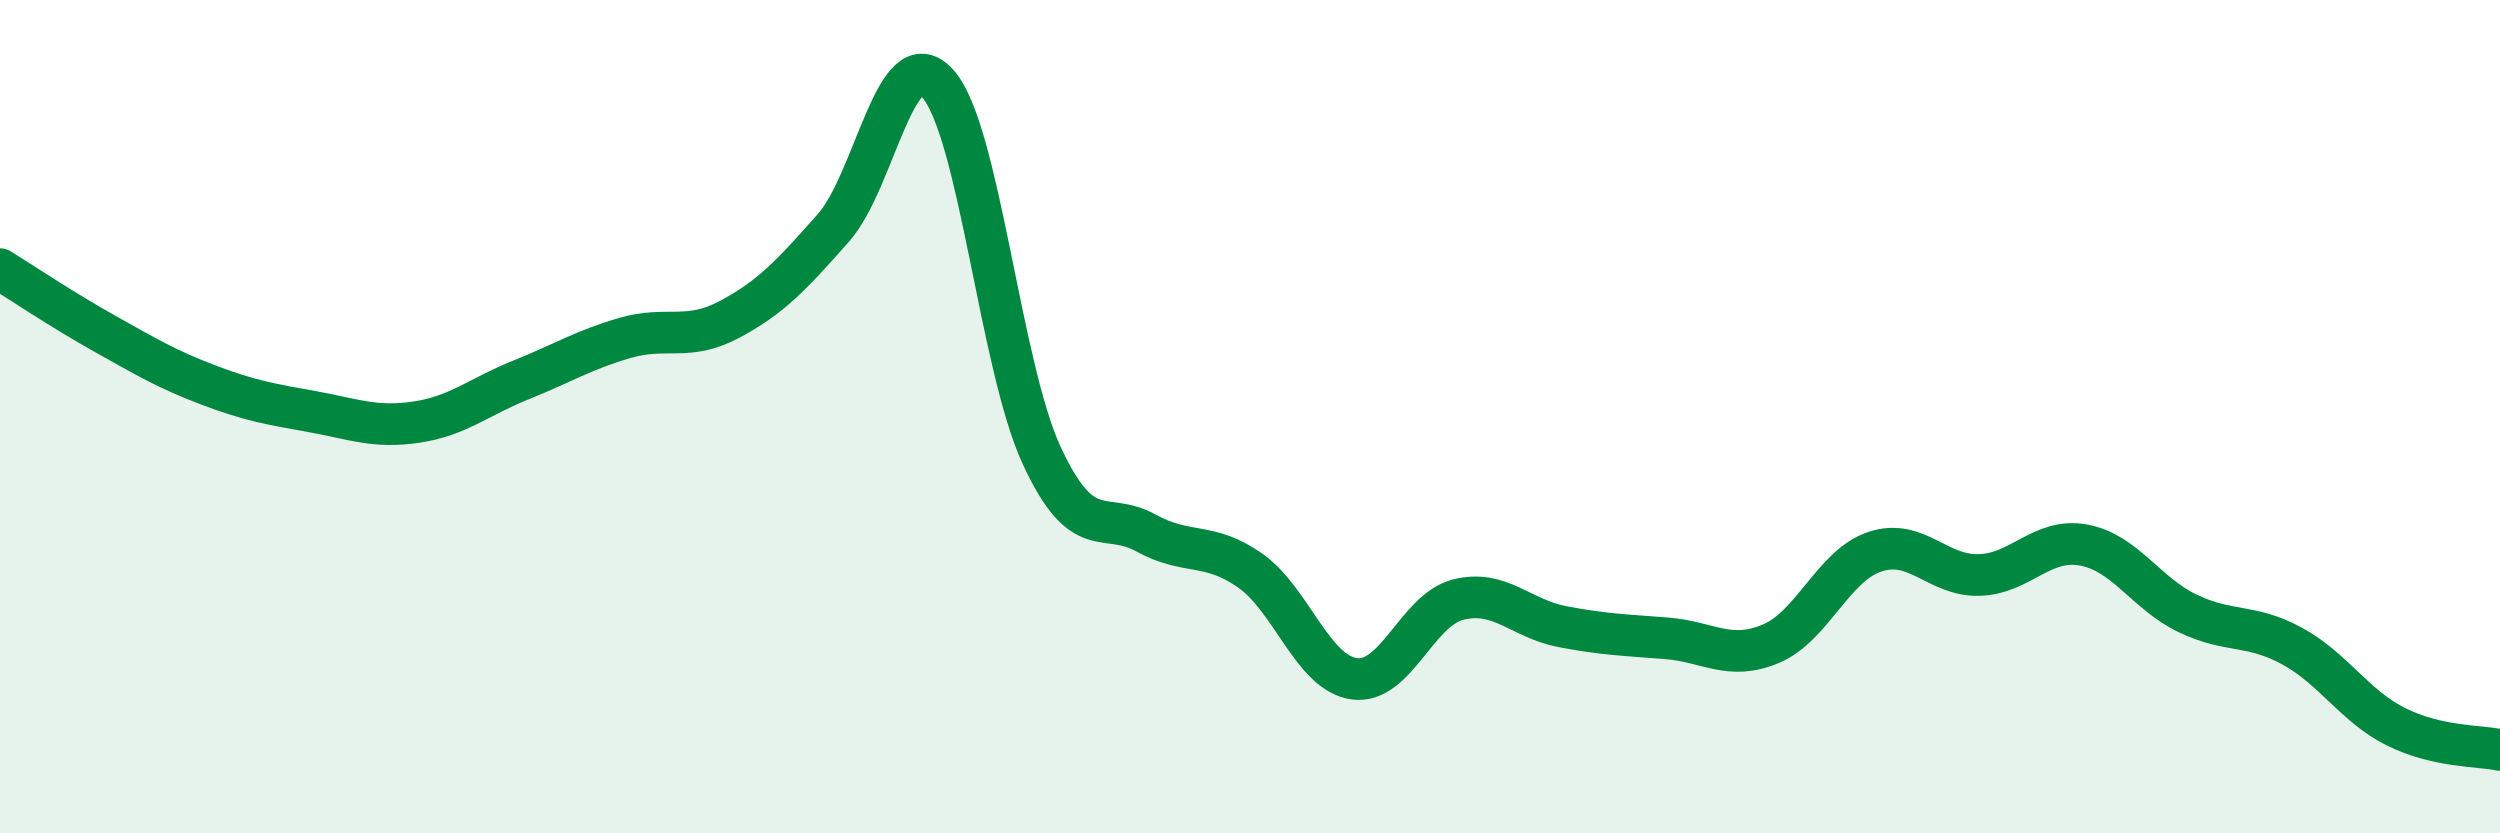
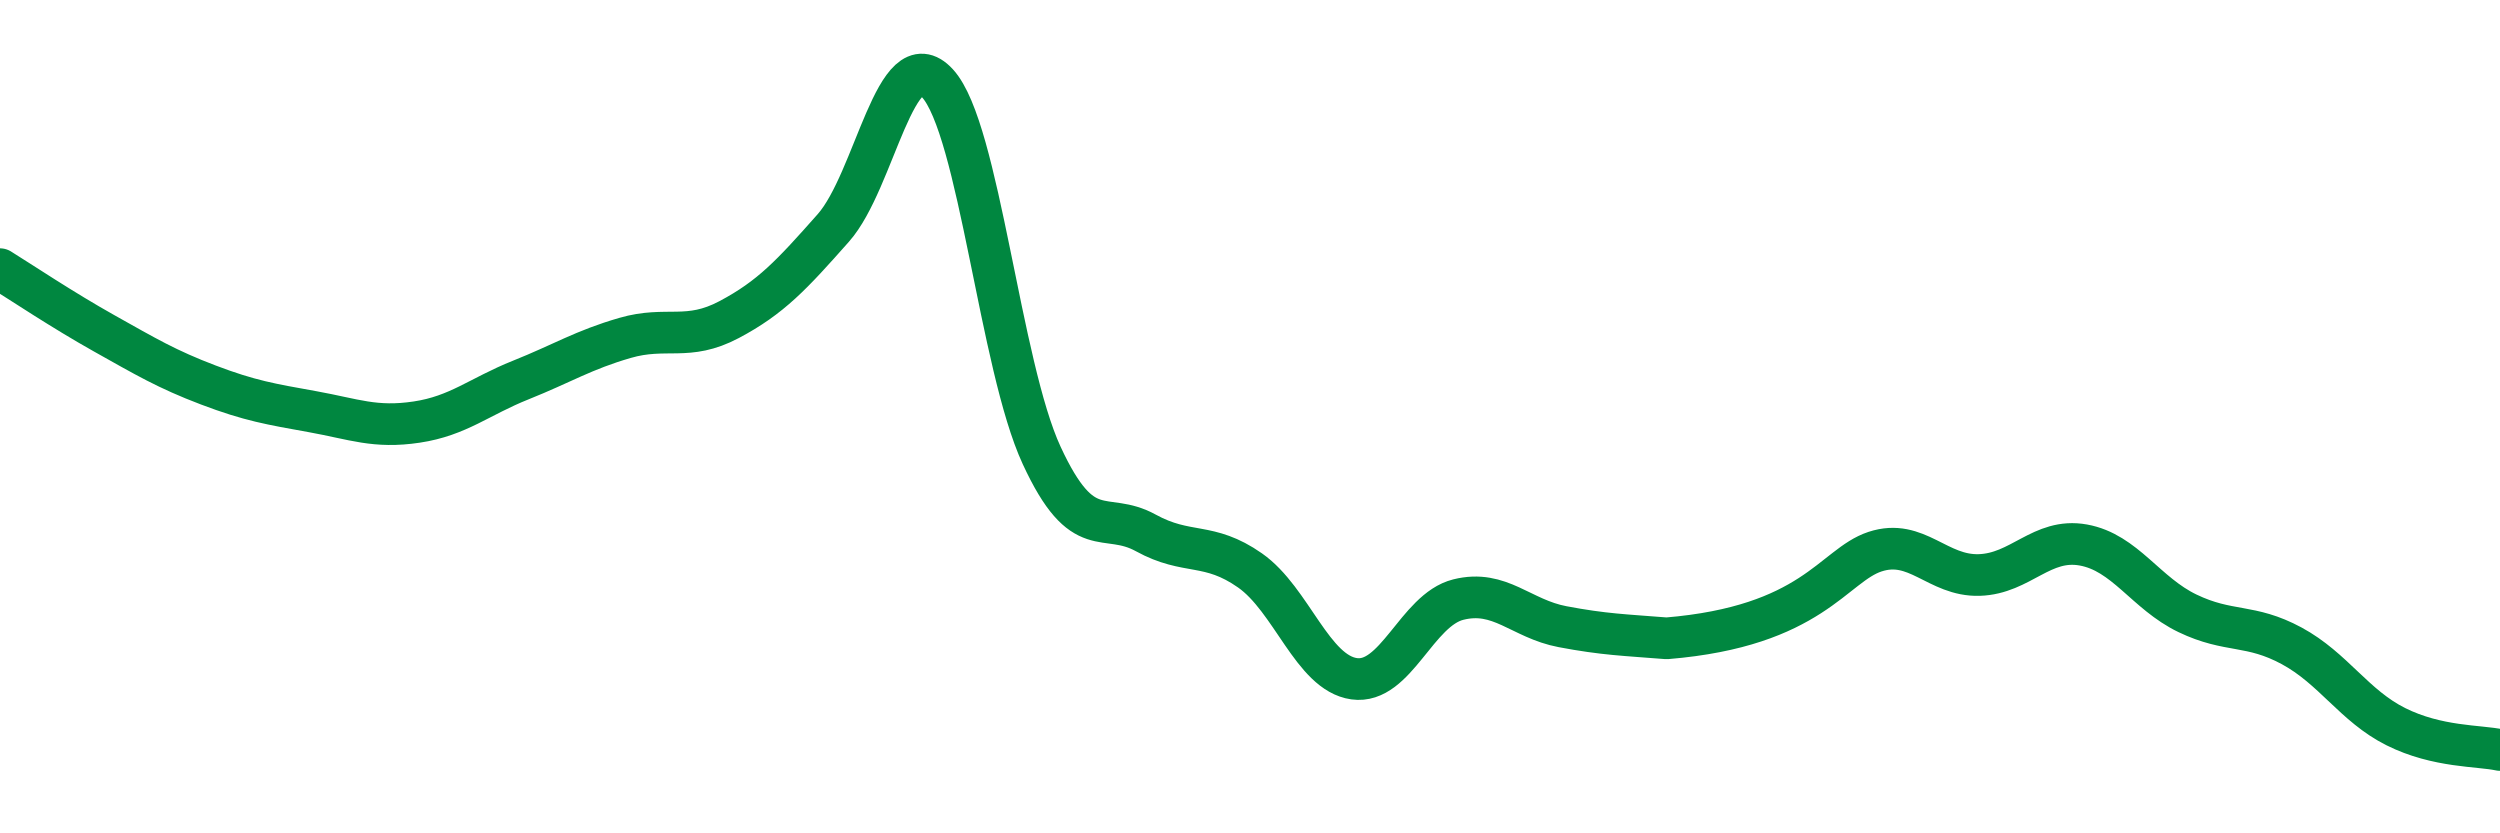
<svg xmlns="http://www.w3.org/2000/svg" width="60" height="20" viewBox="0 0 60 20">
-   <path d="M 0,6.46 C 0.5,6.77 1.5,7.44 2.5,8 C 3.5,8.56 4,8.86 5,9.24 C 6,9.62 6.5,9.7 7.5,9.88 C 8.5,10.06 9,10.28 10,10.13 C 11,9.98 11.5,9.52 12.5,9.12 C 13.5,8.72 14,8.4 15,8.11 C 16,7.82 16.5,8.2 17.5,7.67 C 18.5,7.14 19,6.6 20,5.47 C 21,4.34 21.5,0.91 22.5,2 C 23.5,3.09 24,8.77 25,10.93 C 26,13.09 26.5,12.24 27.5,12.79 C 28.5,13.34 29,12.99 30,13.69 C 31,14.39 31.5,16.15 32.5,16.29 C 33.5,16.43 34,14.64 35,14.39 C 36,14.14 36.5,14.85 37.5,15.04 C 38.5,15.23 39,15.24 40,15.32 C 41,15.4 41.5,15.87 42.5,15.45 C 43.5,15.03 44,13.57 45,13.24 C 46,12.91 46.5,13.83 47.5,13.8 C 48.5,13.77 49,12.9 50,13.08 C 51,13.26 51.5,14.24 52.5,14.72 C 53.5,15.2 54,14.96 55,15.5 C 56,16.04 56.5,16.94 57.5,17.44 C 58.5,17.94 59.5,17.89 60,18L60 20L0 20Z" fill="#008740" opacity="0.1" stroke-linecap="round" stroke-linejoin="round" />
-   <path d="M 0,6.46 C 0.5,6.77 1.5,7.44 2.5,8 C 3.5,8.56 4,8.86 5,9.24 C 6,9.62 6.5,9.7 7.5,9.88 C 8.5,10.06 9,10.28 10,10.13 C 11,9.98 11.5,9.52 12.5,9.12 C 13.5,8.72 14,8.4 15,8.11 C 16,7.82 16.5,8.2 17.5,7.67 C 18.5,7.14 19,6.6 20,5.47 C 21,4.34 21.5,0.91 22.5,2 C 23.5,3.09 24,8.77 25,10.93 C 26,13.09 26.5,12.24 27.5,12.79 C 28.5,13.34 29,12.99 30,13.69 C 31,14.39 31.5,16.15 32.5,16.29 C 33.5,16.43 34,14.64 35,14.39 C 36,14.14 36.5,14.85 37.5,15.04 C 38.5,15.23 39,15.24 40,15.32 C 41,15.4 41.5,15.87 42.5,15.45 C 43.5,15.03 44,13.57 45,13.24 C 46,12.91 46.5,13.83 47.5,13.8 C 48.5,13.77 49,12.9 50,13.08 C 51,13.26 51.5,14.24 52.5,14.72 C 53.5,15.2 54,14.96 55,15.5 C 56,16.04 56.5,16.94 57.5,17.44 C 58.5,17.94 59.5,17.89 60,18" stroke="#008740" stroke-width="1" fill="none" stroke-linecap="round" stroke-linejoin="round" />
+   <path d="M 0,6.46 C 0.5,6.77 1.5,7.44 2.5,8 C 3.5,8.56 4,8.86 5,9.24 C 6,9.62 6.5,9.7 7.5,9.88 C 8.5,10.06 9,10.28 10,10.13 C 11,9.98 11.5,9.52 12.5,9.12 C 13.5,8.72 14,8.4 15,8.11 C 16,7.82 16.5,8.2 17.5,7.67 C 18.5,7.14 19,6.6 20,5.47 C 21,4.34 21.5,0.91 22.5,2 C 23.5,3.09 24,8.77 25,10.93 C 26,13.09 26.5,12.24 27.5,12.79 C 28.5,13.34 29,12.99 30,13.69 C 31,14.39 31.5,16.15 32.5,16.29 C 33.5,16.43 34,14.64 35,14.39 C 36,14.14 36.5,14.85 37.5,15.04 C 38.5,15.23 39,15.24 40,15.32 C 43.5,15.03 44,13.57 45,13.24 C 46,12.91 46.5,13.83 47.5,13.8 C 48.5,13.77 49,12.9 50,13.08 C 51,13.26 51.5,14.24 52.5,14.72 C 53.5,15.2 54,14.96 55,15.5 C 56,16.04 56.5,16.94 57.5,17.44 C 58.5,17.94 59.5,17.89 60,18" stroke="#008740" stroke-width="1" fill="none" stroke-linecap="round" stroke-linejoin="round" />
</svg>